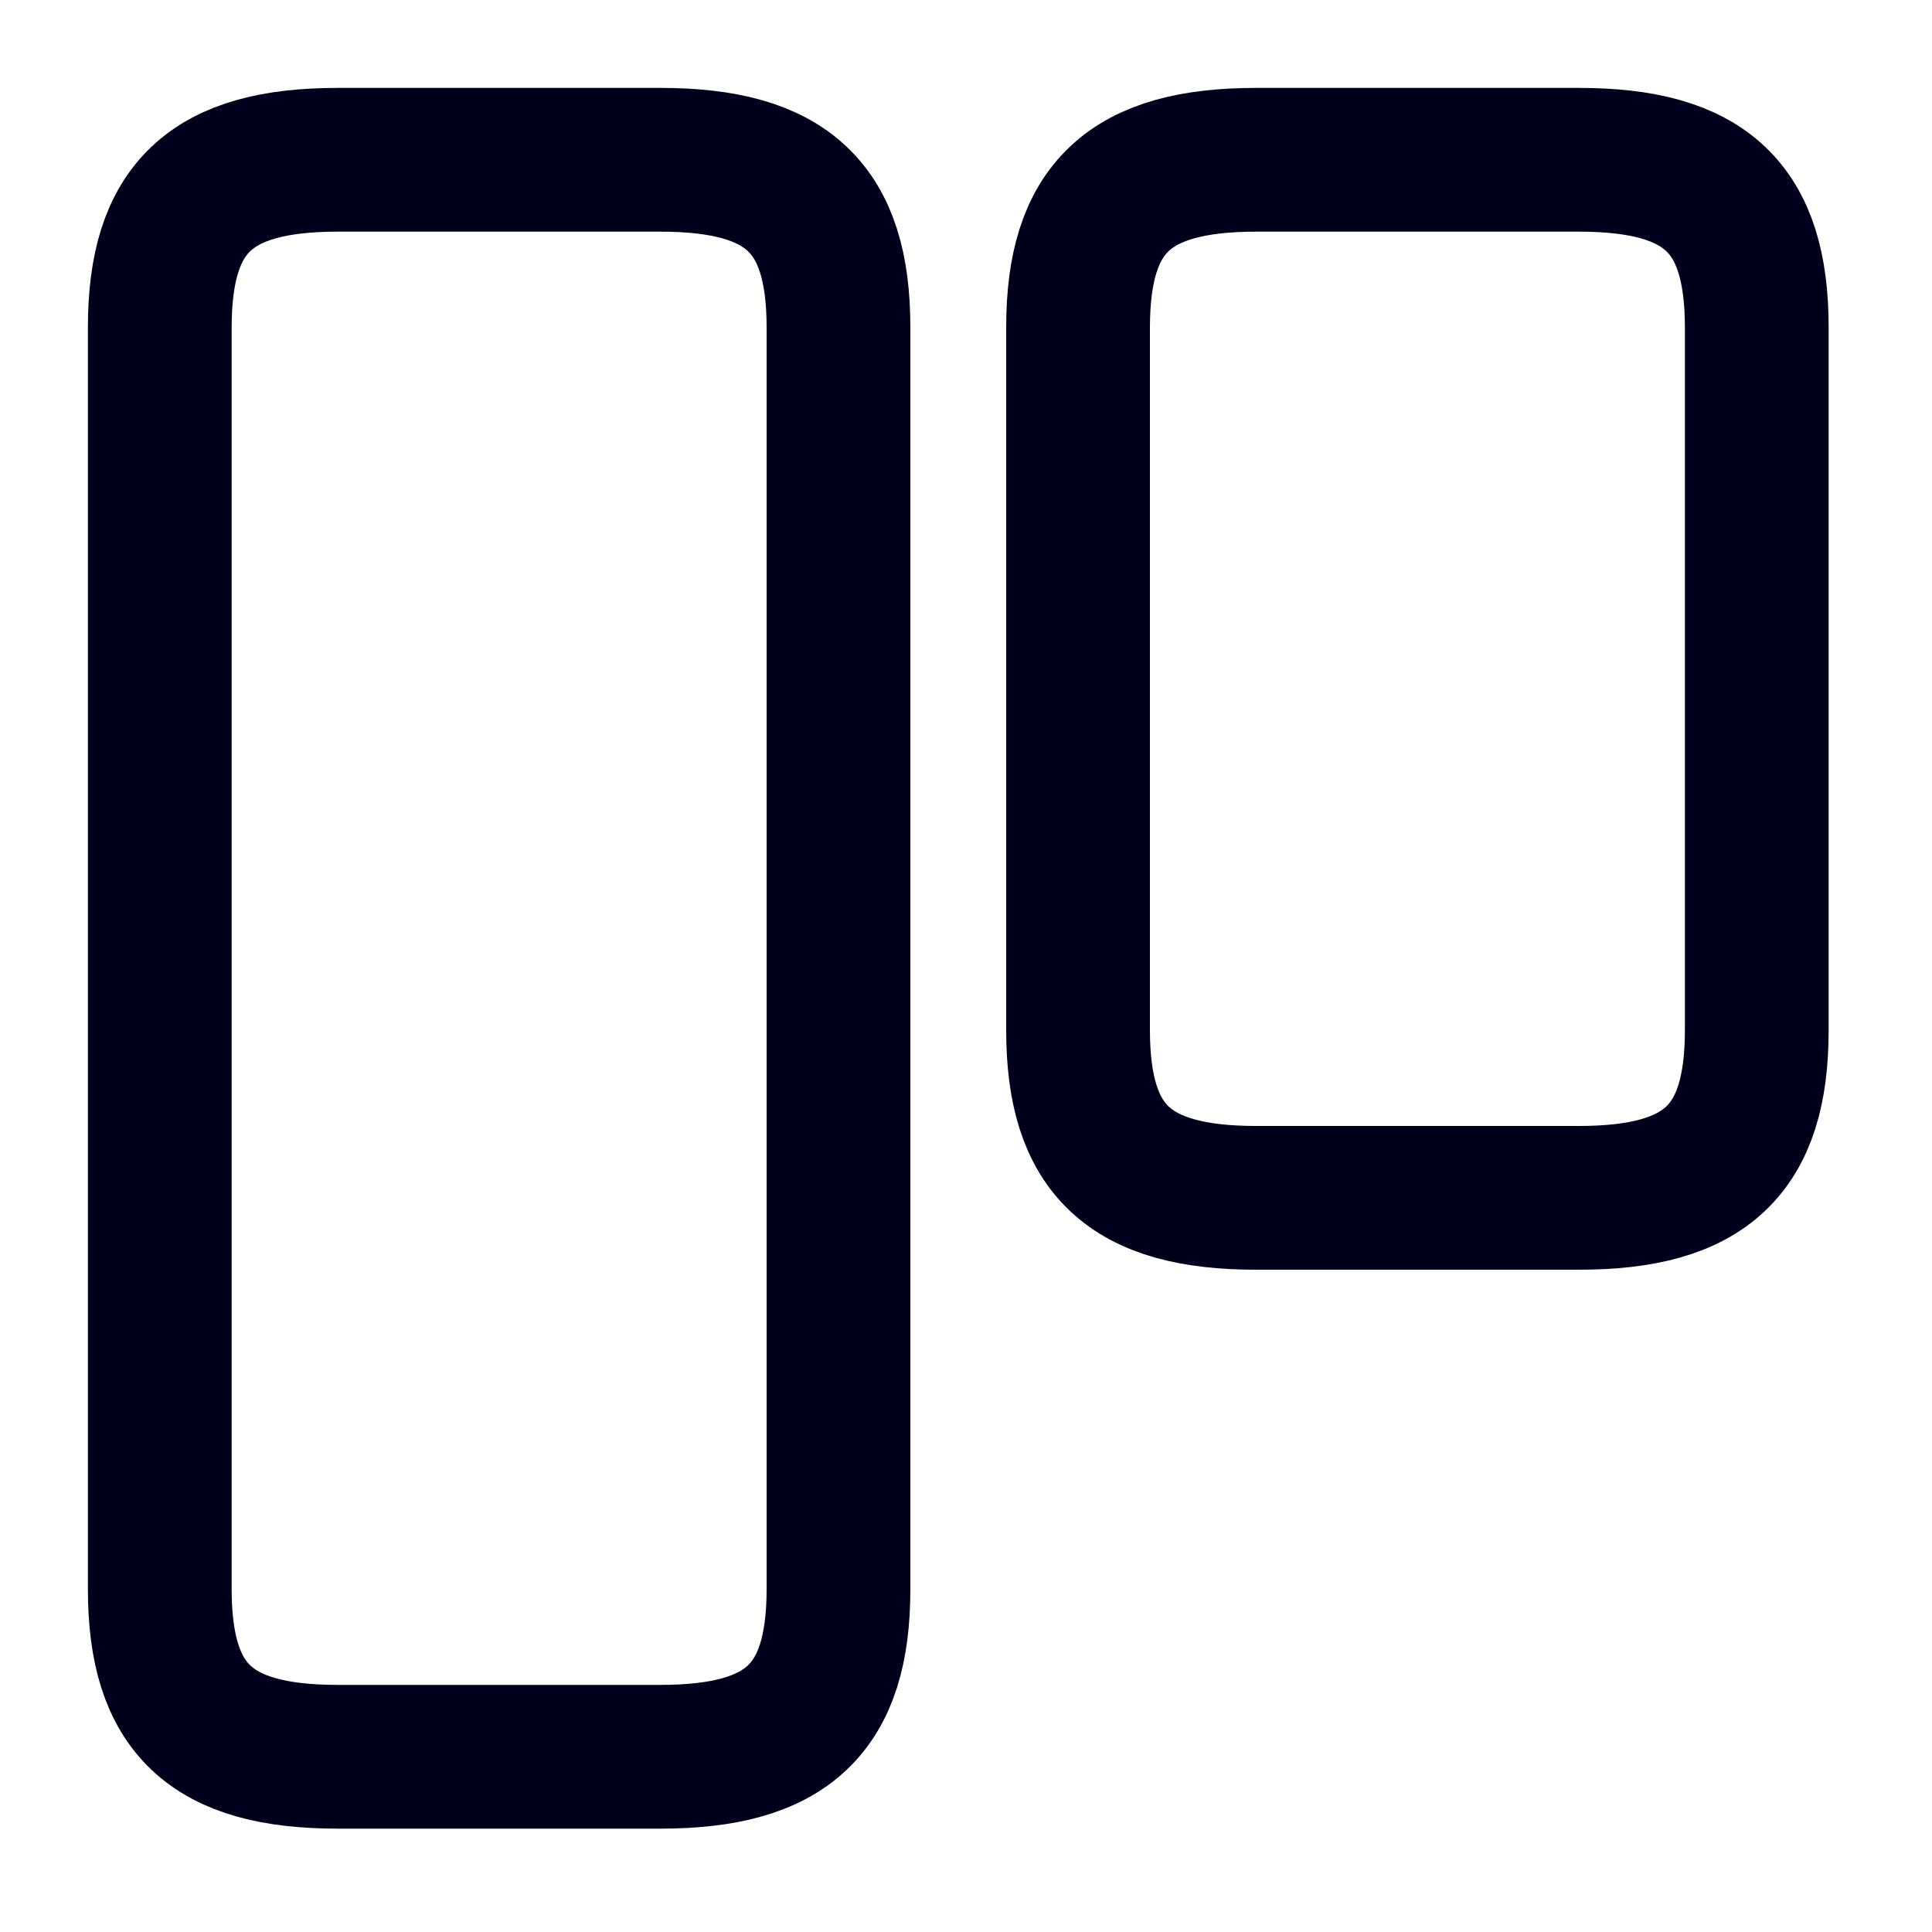
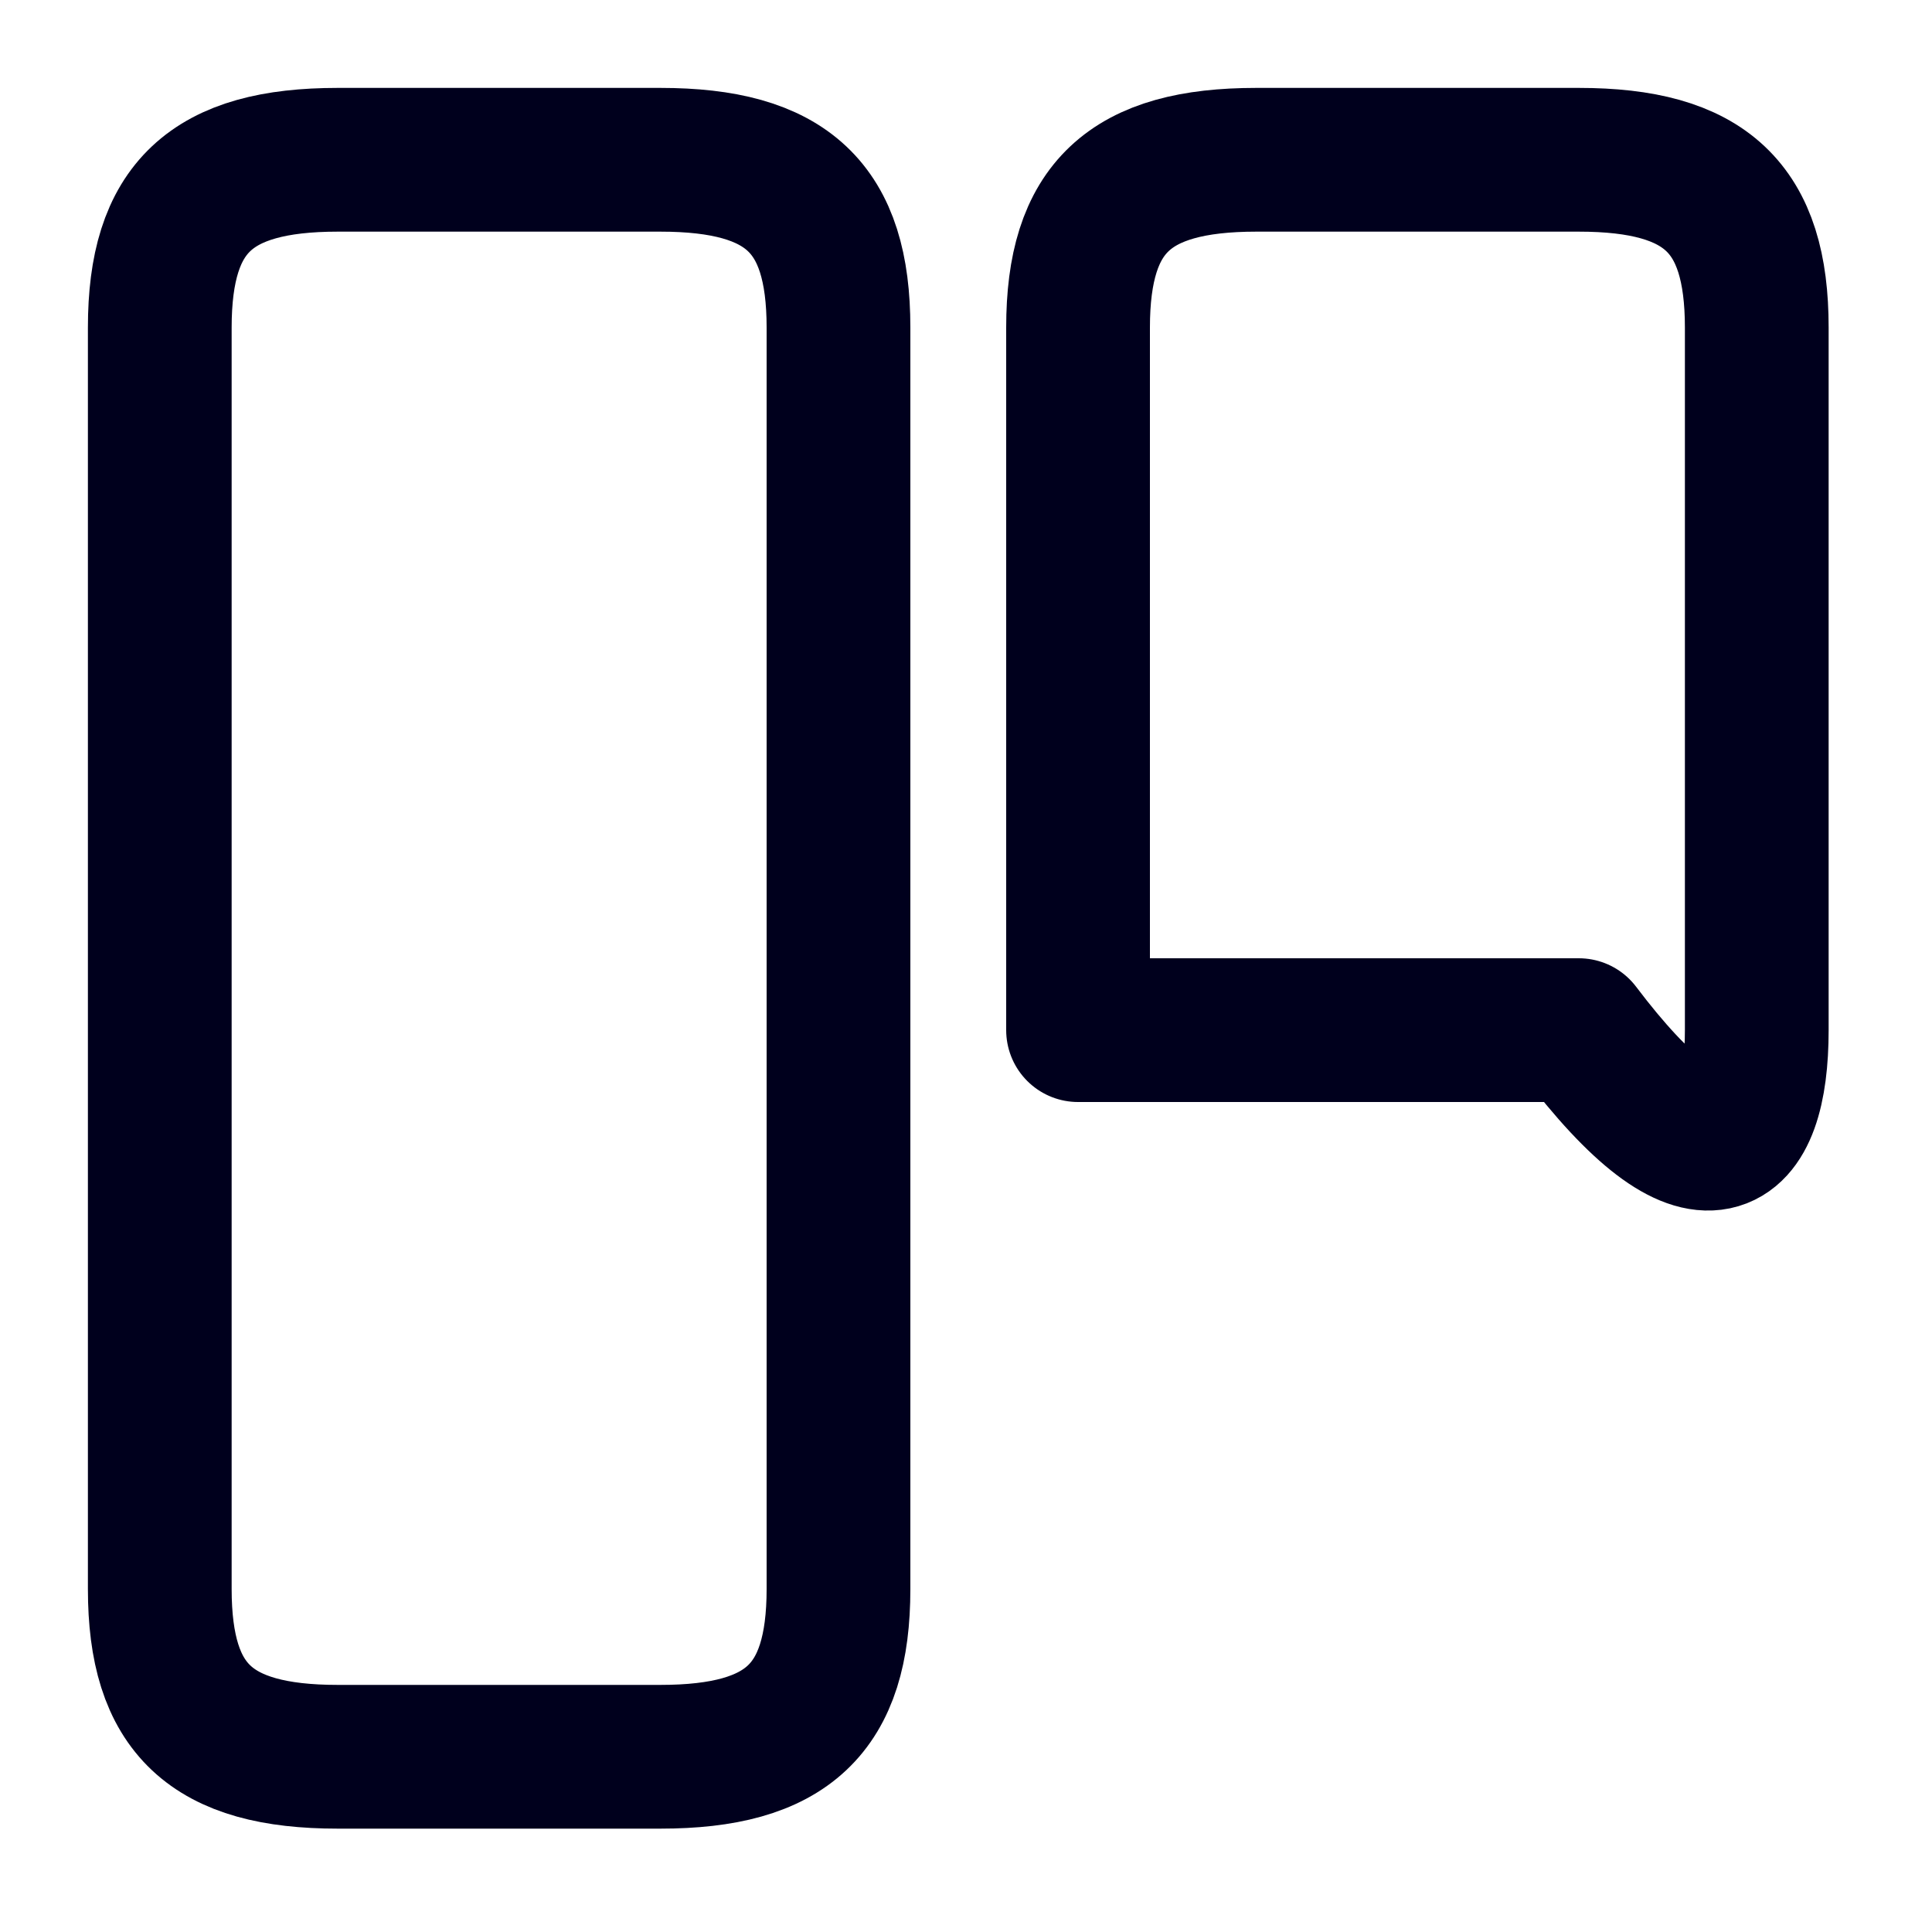
<svg xmlns="http://www.w3.org/2000/svg" fill="none" height="100%" overflow="visible" preserveAspectRatio="none" style="display: block;" viewBox="0 0 10 10" width="100%">
  <g id="vuesax/linear/kanban">
    <g id="kanban">
      <g id="Vector">
        <path d="M4.34 8.225V1.695C4.34 1.075 4.075 0.827 3.418 0.827H1.748C1.091 0.827 0.827 1.075 0.827 1.695V8.225C0.827 8.845 1.091 9.093 1.748 9.093H3.418C4.075 9.093 4.34 8.845 4.34 8.225Z" stroke="#00001D" stroke-linecap="round" stroke-linejoin="round" stroke-width="0.744" />
-         <path d="M9.093 5.332V1.695C9.093 1.075 8.829 0.827 8.172 0.827H6.502C5.845 0.827 5.58 1.075 5.58 1.695V5.332C5.58 5.952 5.845 6.2 6.502 6.2H8.172C8.829 6.2 9.093 5.952 9.093 5.332Z" stroke="#00001D" stroke-linecap="round" stroke-linejoin="round" stroke-width="0.744" />
+         <path d="M9.093 5.332V1.695C9.093 1.075 8.829 0.827 8.172 0.827H6.502C5.845 0.827 5.58 1.075 5.58 1.695V5.332H8.172C8.829 6.2 9.093 5.952 9.093 5.332Z" stroke="#00001D" stroke-linecap="round" stroke-linejoin="round" stroke-width="0.744" />
      </g>
-       <path d="M9.61 0.31V9.61H0.31V0.31H9.61Z" id="Vector_2" opacity="0" stroke="#00001D" stroke-width="0.62" />
    </g>
  </g>
</svg>